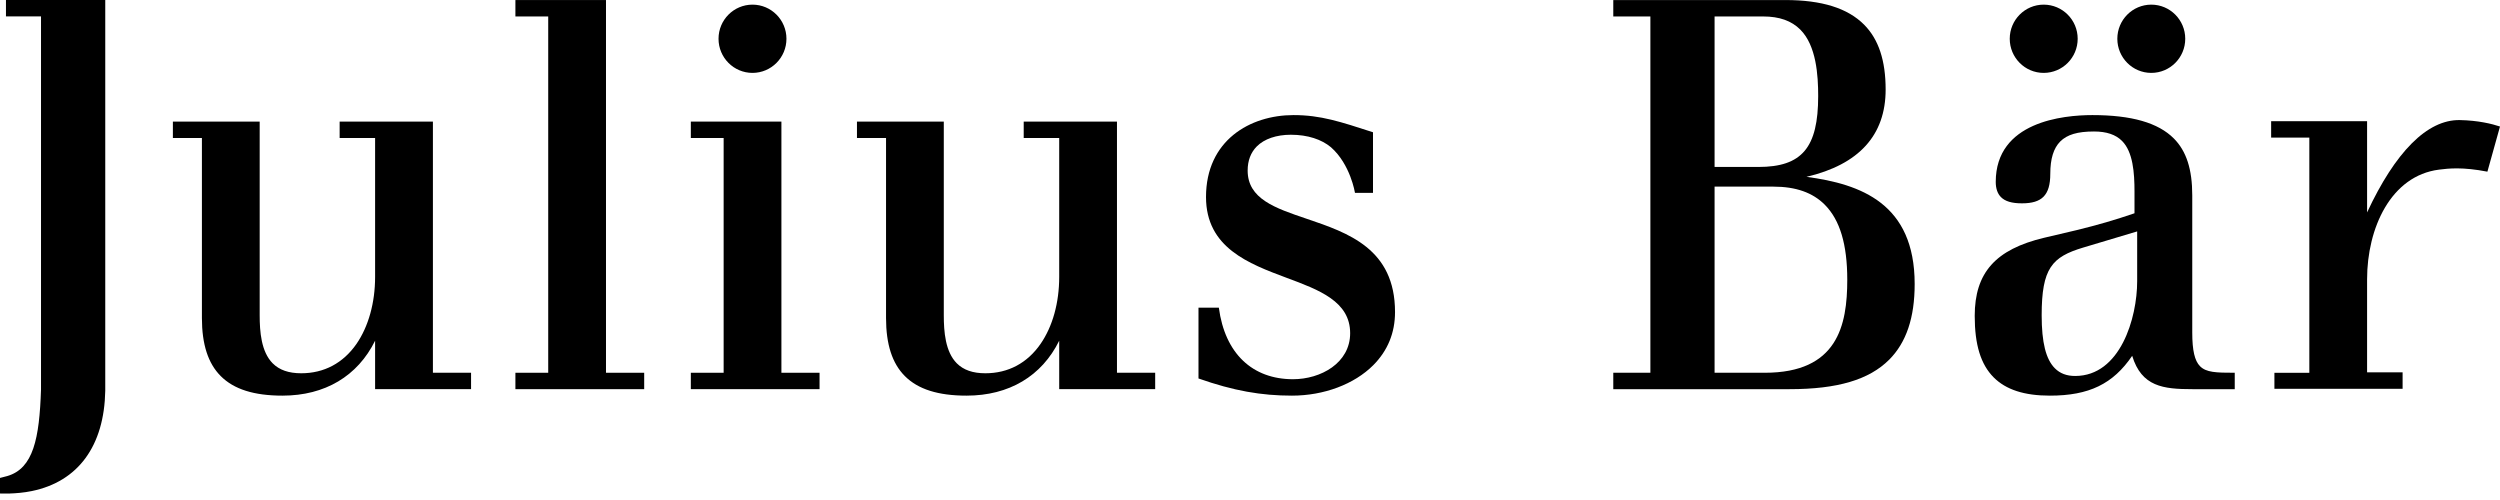
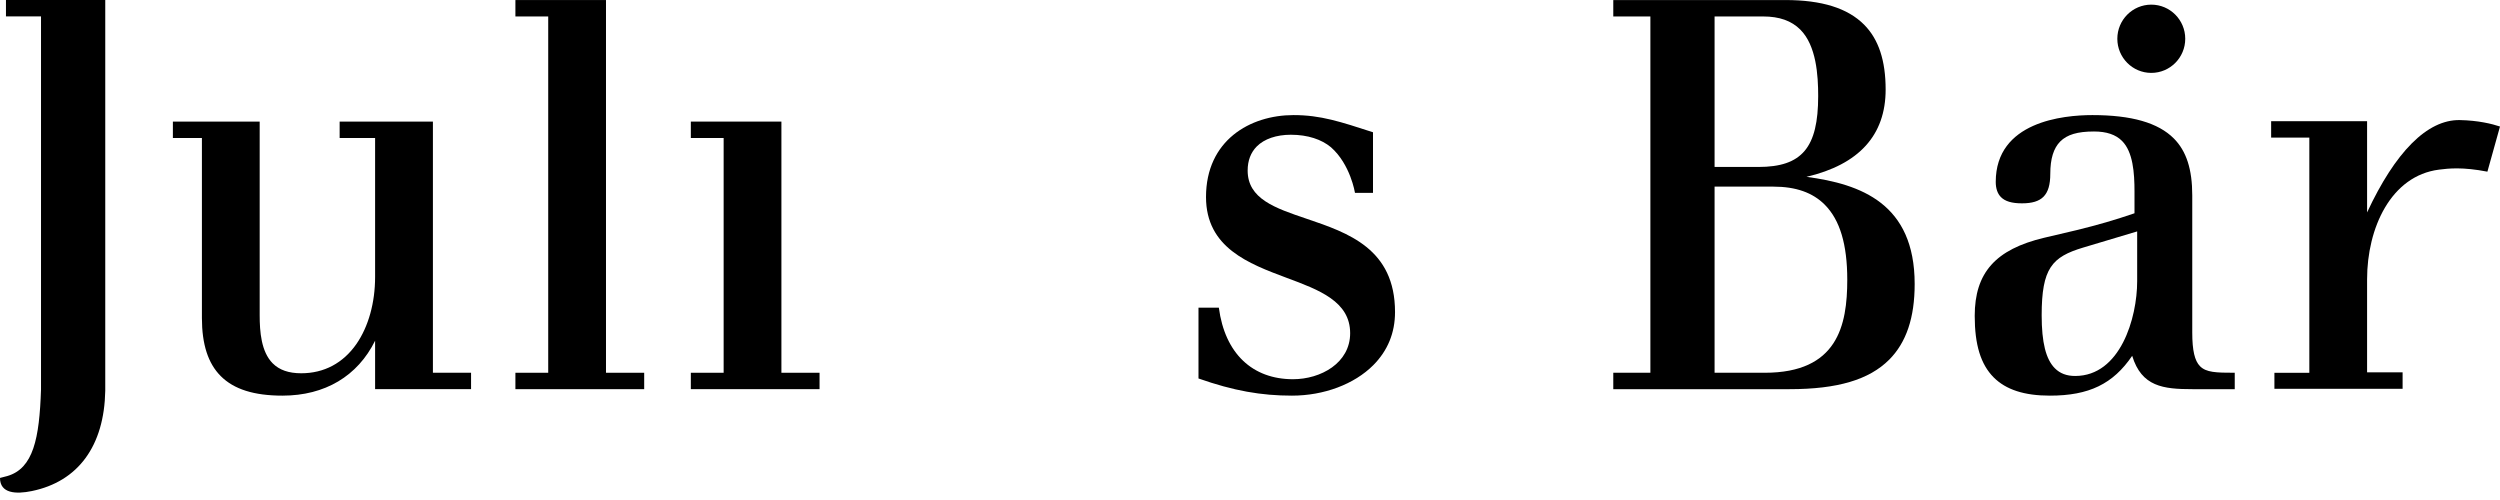
<svg xmlns="http://www.w3.org/2000/svg" fill="none" height="100%" overflow="visible" preserveAspectRatio="none" style="display: block;" viewBox="0 0 195 39" width="100%">
  <g id="julius_bar">
    <path clip-rule="evenodd" d="M33.767 29.075V9.484H26.492V10.764H29.258V21.604C29.258 23.613 28.742 25.465 27.808 26.822C26.765 28.324 25.275 29.115 23.499 29.115C22.519 29.115 21.789 28.862 21.266 28.336C20.372 27.434 20.255 25.864 20.255 24.595V9.484H13.485V10.764H15.749V24.806C15.749 26.858 16.228 28.342 17.217 29.334C18.241 30.362 19.816 30.86 22.031 30.86C25.346 30.86 27.897 29.334 29.258 26.575V30.354H36.743V29.075H33.767Z" fill="black" fill-rule="evenodd" id="path2341" />
    <path clip-rule="evenodd" d="M47.267 29.075V0.003H40.202V1.284H42.761V29.075H40.202V30.355H50.247V29.075H47.267Z" fill="black" fill-rule="evenodd" id="path2343" />
    <path clip-rule="evenodd" d="M60.95 29.075V9.484H53.885V10.764H56.444V29.075H53.885V30.354H63.925V29.075H60.95Z" fill="black" fill-rule="evenodd" id="path2345" />
-     <path clip-rule="evenodd" d="M87.124 29.075V9.484H79.849V10.764H82.618V21.604C82.618 23.613 82.104 25.465 81.165 26.822C80.127 28.324 78.636 29.115 76.86 29.115C75.881 29.115 75.152 28.862 74.628 28.336C73.733 27.434 73.616 25.864 73.616 24.595V9.484H66.843V10.764H69.111V24.806C69.111 26.858 69.59 28.342 70.579 29.334C71.603 30.362 73.174 30.86 75.388 30.86C78.709 30.86 81.258 29.334 82.618 26.575V30.354H90.104V29.075H87.124Z" fill="black" fill-rule="evenodd" id="path2347" />
    <path clip-rule="evenodd" d="M140.427 2.312C139.738 1.621 138.789 1.284 137.527 1.284H133.737V13.023H137.152C140.552 13.023 141.818 11.523 141.818 7.49C141.818 5.868 141.675 3.565 140.427 2.312ZM142.332 15.967C141.388 15.02 140.077 14.557 138.323 14.557H133.737V29.075H137.653C143.322 29.075 144.087 25.404 144.087 21.815C144.087 19.064 143.514 17.152 142.332 15.967ZM149.344 22.152C149.344 24.778 148.696 26.707 147.361 28.051C145.791 29.623 143.322 30.355 139.586 30.355H125.836V29.075H128.73V1.284H125.836V0.003H139.25C142.099 0.003 144.113 0.632 145.402 1.926C146.53 3.062 147.08 4.716 147.08 6.985C147.08 10.549 144.998 12.832 140.905 13.793C145.142 14.359 149.344 15.874 149.344 22.152Z" fill="black" fill-rule="evenodd" id="path2349" />
-     <path clip-rule="evenodd" d="M0.465 0V1.281H3.199V30.382C3.074 34.211 2.599 36.546 0.559 37.134L0 37.279V38.492C0 38.492 1.239 38.559 2.479 38.303C6.099 37.56 8.13 34.783 8.21 30.481C8.21 30.479 8.21 0 8.21 0H0.465Z" fill="black" fill-rule="evenodd" id="path2351" />
+     <path clip-rule="evenodd" d="M0.465 0V1.281H3.199V30.382C3.074 34.211 2.599 36.546 0.559 37.134L0 37.279C0 38.492 1.239 38.559 2.479 38.303C6.099 37.56 8.13 34.783 8.21 30.481C8.21 30.479 8.21 0 8.21 0H0.465Z" fill="black" fill-rule="evenodd" id="path2351" />
    <path clip-rule="evenodd" d="M194.017 13.39C192.084 13.015 190.987 13.136 190.249 13.231C186.482 13.708 184.633 17.795 184.633 21.785V29.043H187.403V30.325H177.404V29.079H180.128V10.732H177.149V9.453H184.633V16.569C186.826 11.86 189.323 9.322 191.864 9.366C193.303 9.393 194.384 9.663 195 9.869L194.017 13.39Z" fill="black" fill-rule="evenodd" id="path2353" />
    <path clip-rule="evenodd" d="M171.604 28.567C171.183 28.143 170.996 27.334 170.996 25.943V15.241C170.996 13.197 170.538 11.786 169.56 10.802C168.338 9.573 166.258 8.977 163.206 8.977C160.936 8.977 155.668 9.484 155.668 14.188C155.668 14.701 155.805 15.103 156.074 15.374C156.404 15.706 156.923 15.86 157.711 15.86C158.507 15.86 159.04 15.697 159.39 15.348C159.752 14.983 159.923 14.414 159.923 13.556C159.923 12.386 160.177 11.564 160.695 11.039C161.233 10.499 162.046 10.256 163.331 10.256C164.31 10.256 165.027 10.499 165.519 10.993C166.374 11.851 166.491 13.474 166.491 14.946V16.635C164.941 17.165 163.662 17.537 161.962 17.953L159.446 18.545C155.65 19.45 154.028 21.273 154.028 24.638C154.028 26.899 154.5 28.422 155.505 29.434C156.463 30.396 157.894 30.86 159.89 30.86C162.944 30.86 164.816 29.951 166.31 27.754C167.045 30.157 168.728 30.355 171.008 30.355H174.31V29.075C172.843 29.075 172.088 29.051 171.604 28.567ZM166.699 18.05V21.941C166.699 24.797 165.388 29.326 161.863 29.326C161.201 29.326 160.683 29.131 160.28 28.726C159.577 28.021 159.25 26.709 159.25 24.595C159.25 20.911 160.057 20.042 162.486 19.311C162.486 19.311 165.961 18.273 166.699 18.05Z" fill="black" fill-rule="evenodd" id="path2355" />
    <path clip-rule="evenodd" d="M107.094 15.046V10.316C104.547 9.493 103.022 8.977 100.896 8.977C97.5 8.977 94.069 10.952 94.069 15.368C94.069 19.325 97.41 20.568 100.355 21.67C102.905 22.616 105.312 23.516 105.312 25.988C105.312 28.32 103.017 29.579 100.856 29.579C97.697 29.579 95.545 27.586 95.07 23.999H93.482V29.521C96.221 30.485 98.382 30.86 100.771 30.86C103.264 30.86 105.634 29.971 107.12 28.479C108.243 27.348 108.812 25.959 108.812 24.343C108.812 19.401 105.152 18.16 101.916 17.063C99.447 16.227 97.317 15.508 97.317 13.302C97.317 12.53 97.559 11.897 98.029 11.421C98.615 10.834 99.559 10.51 100.686 10.51C102.01 10.51 103.085 10.877 103.814 11.484C105.339 12.825 105.689 15.046 105.689 15.046H107.094Z" fill="black" fill-rule="evenodd" id="path2357" />
-     <path clip-rule="evenodd" d="M58.694 5.686C60.157 5.686 61.343 4.493 61.343 3.024C61.343 1.555 60.157 0.362 58.694 0.362C57.231 0.362 56.045 1.555 56.045 3.024C56.045 4.493 57.231 5.686 58.694 5.686Z" fill="black" fill-rule="evenodd" id="path2359" />
-     <path clip-rule="evenodd" d="M159.406 5.686C160.875 5.686 162.059 4.493 162.059 3.024C162.059 1.555 160.875 0.362 159.406 0.362C157.945 0.362 156.76 1.555 156.76 3.024C156.76 4.493 157.945 5.686 159.406 5.686Z" fill="black" fill-rule="evenodd" id="path2361" />
    <path clip-rule="evenodd" d="M167.8 5.686C169.264 5.686 170.449 4.493 170.449 3.024C170.449 1.555 169.264 0.362 167.8 0.362C166.337 0.362 165.152 1.555 165.152 3.024C165.152 4.493 166.337 5.686 167.8 5.686Z" fill="black" fill-rule="evenodd" id="path2363" />
  </g>
</svg>